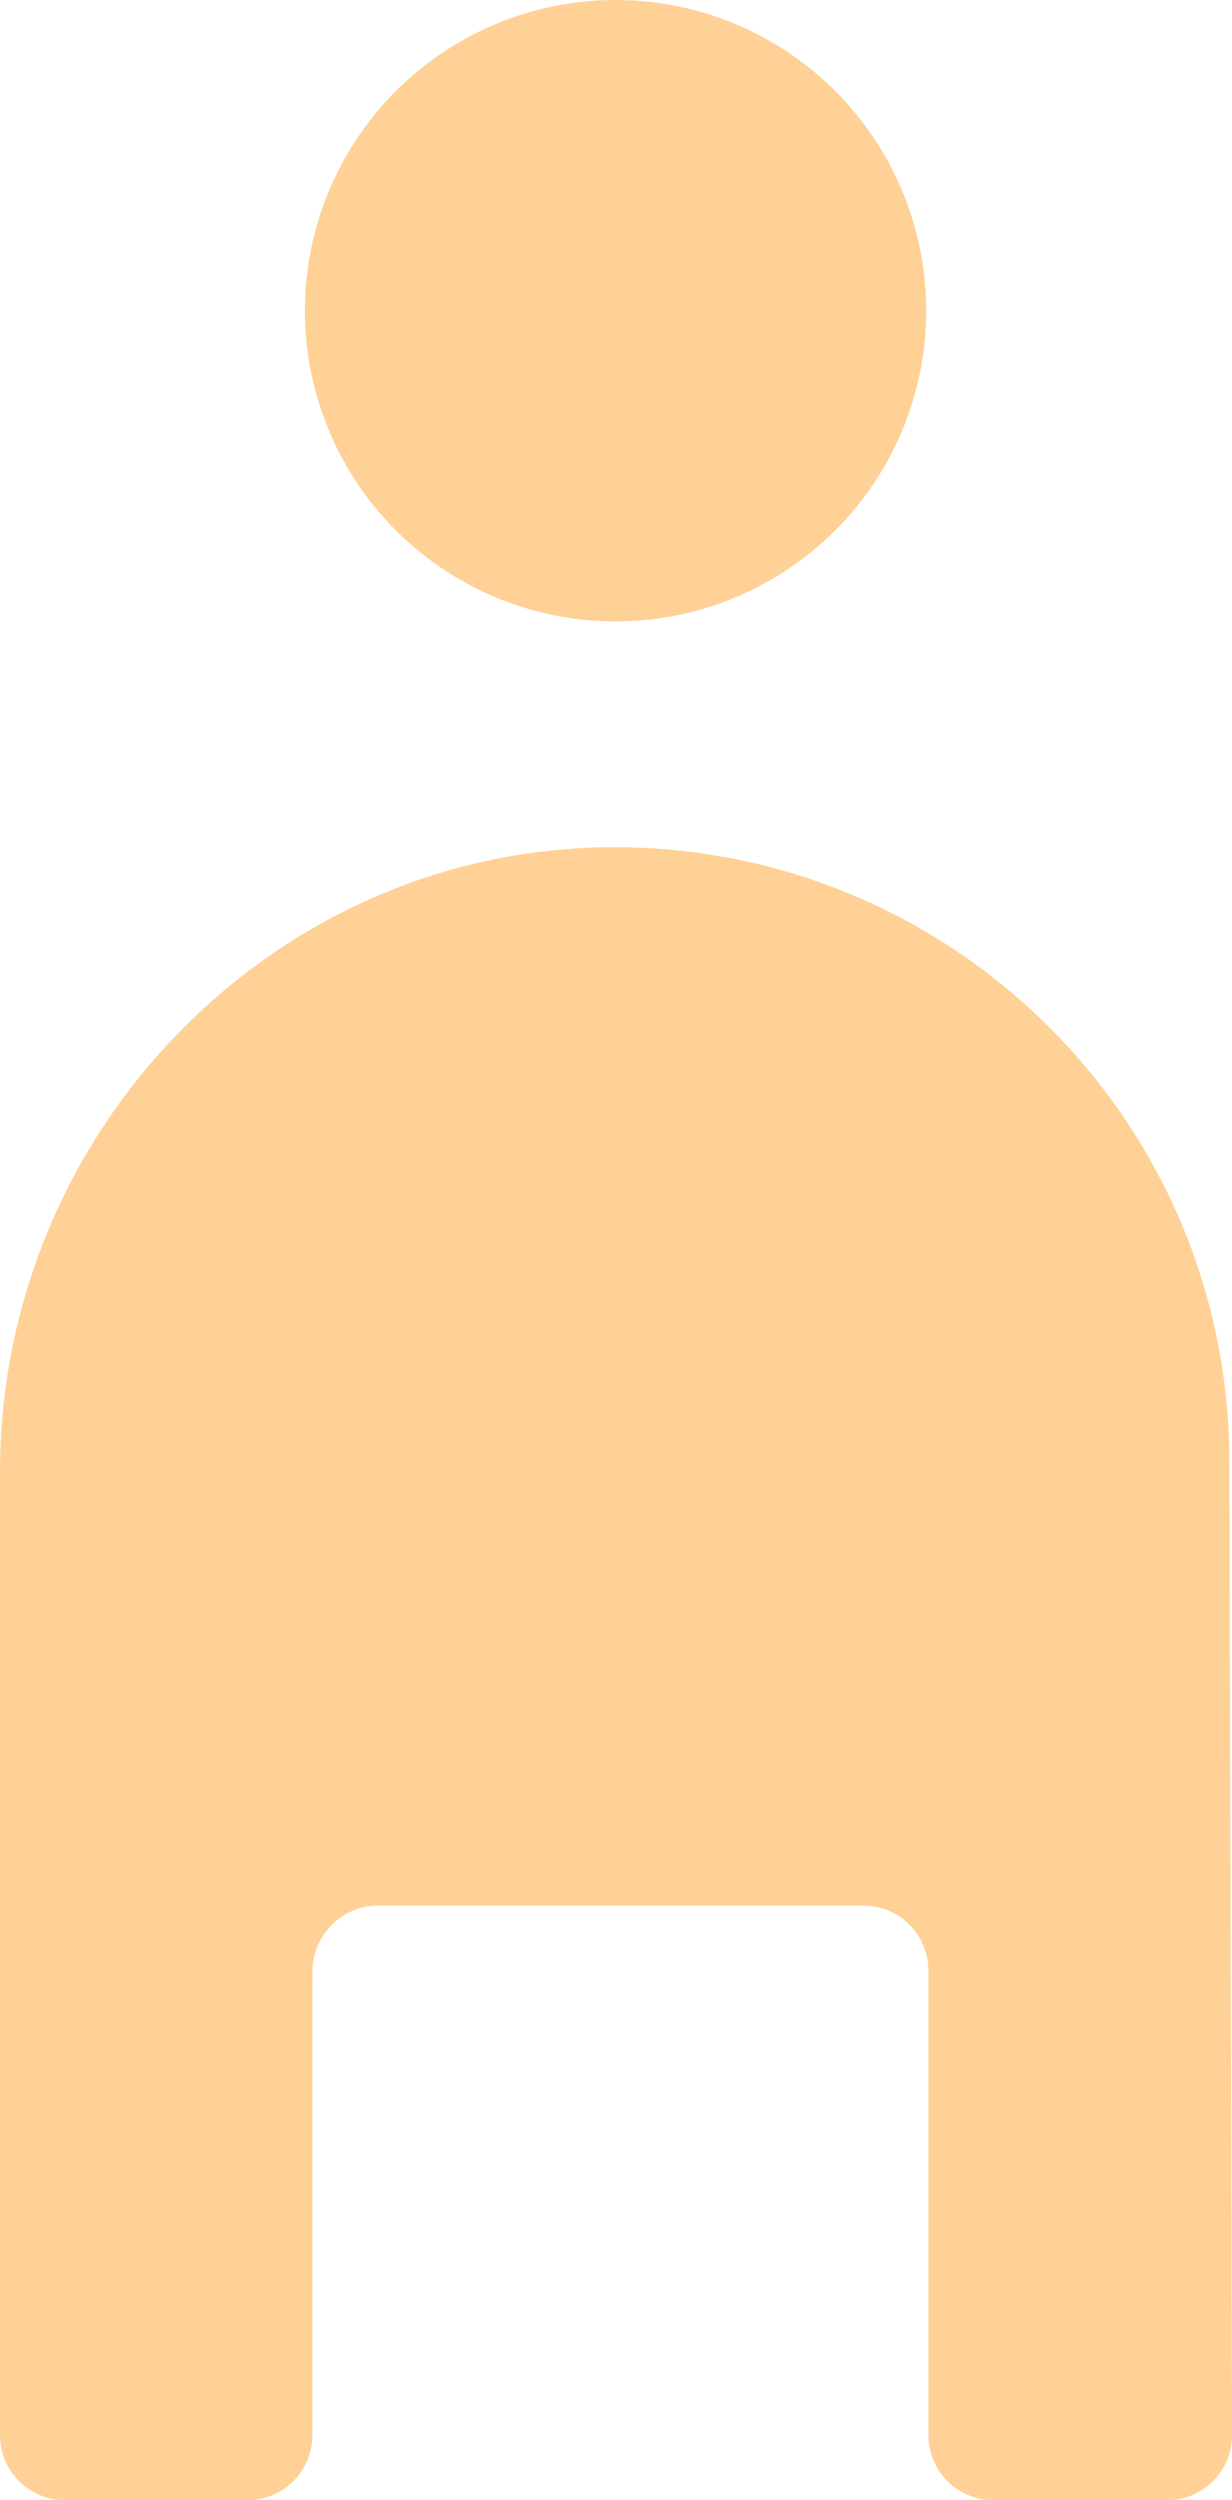
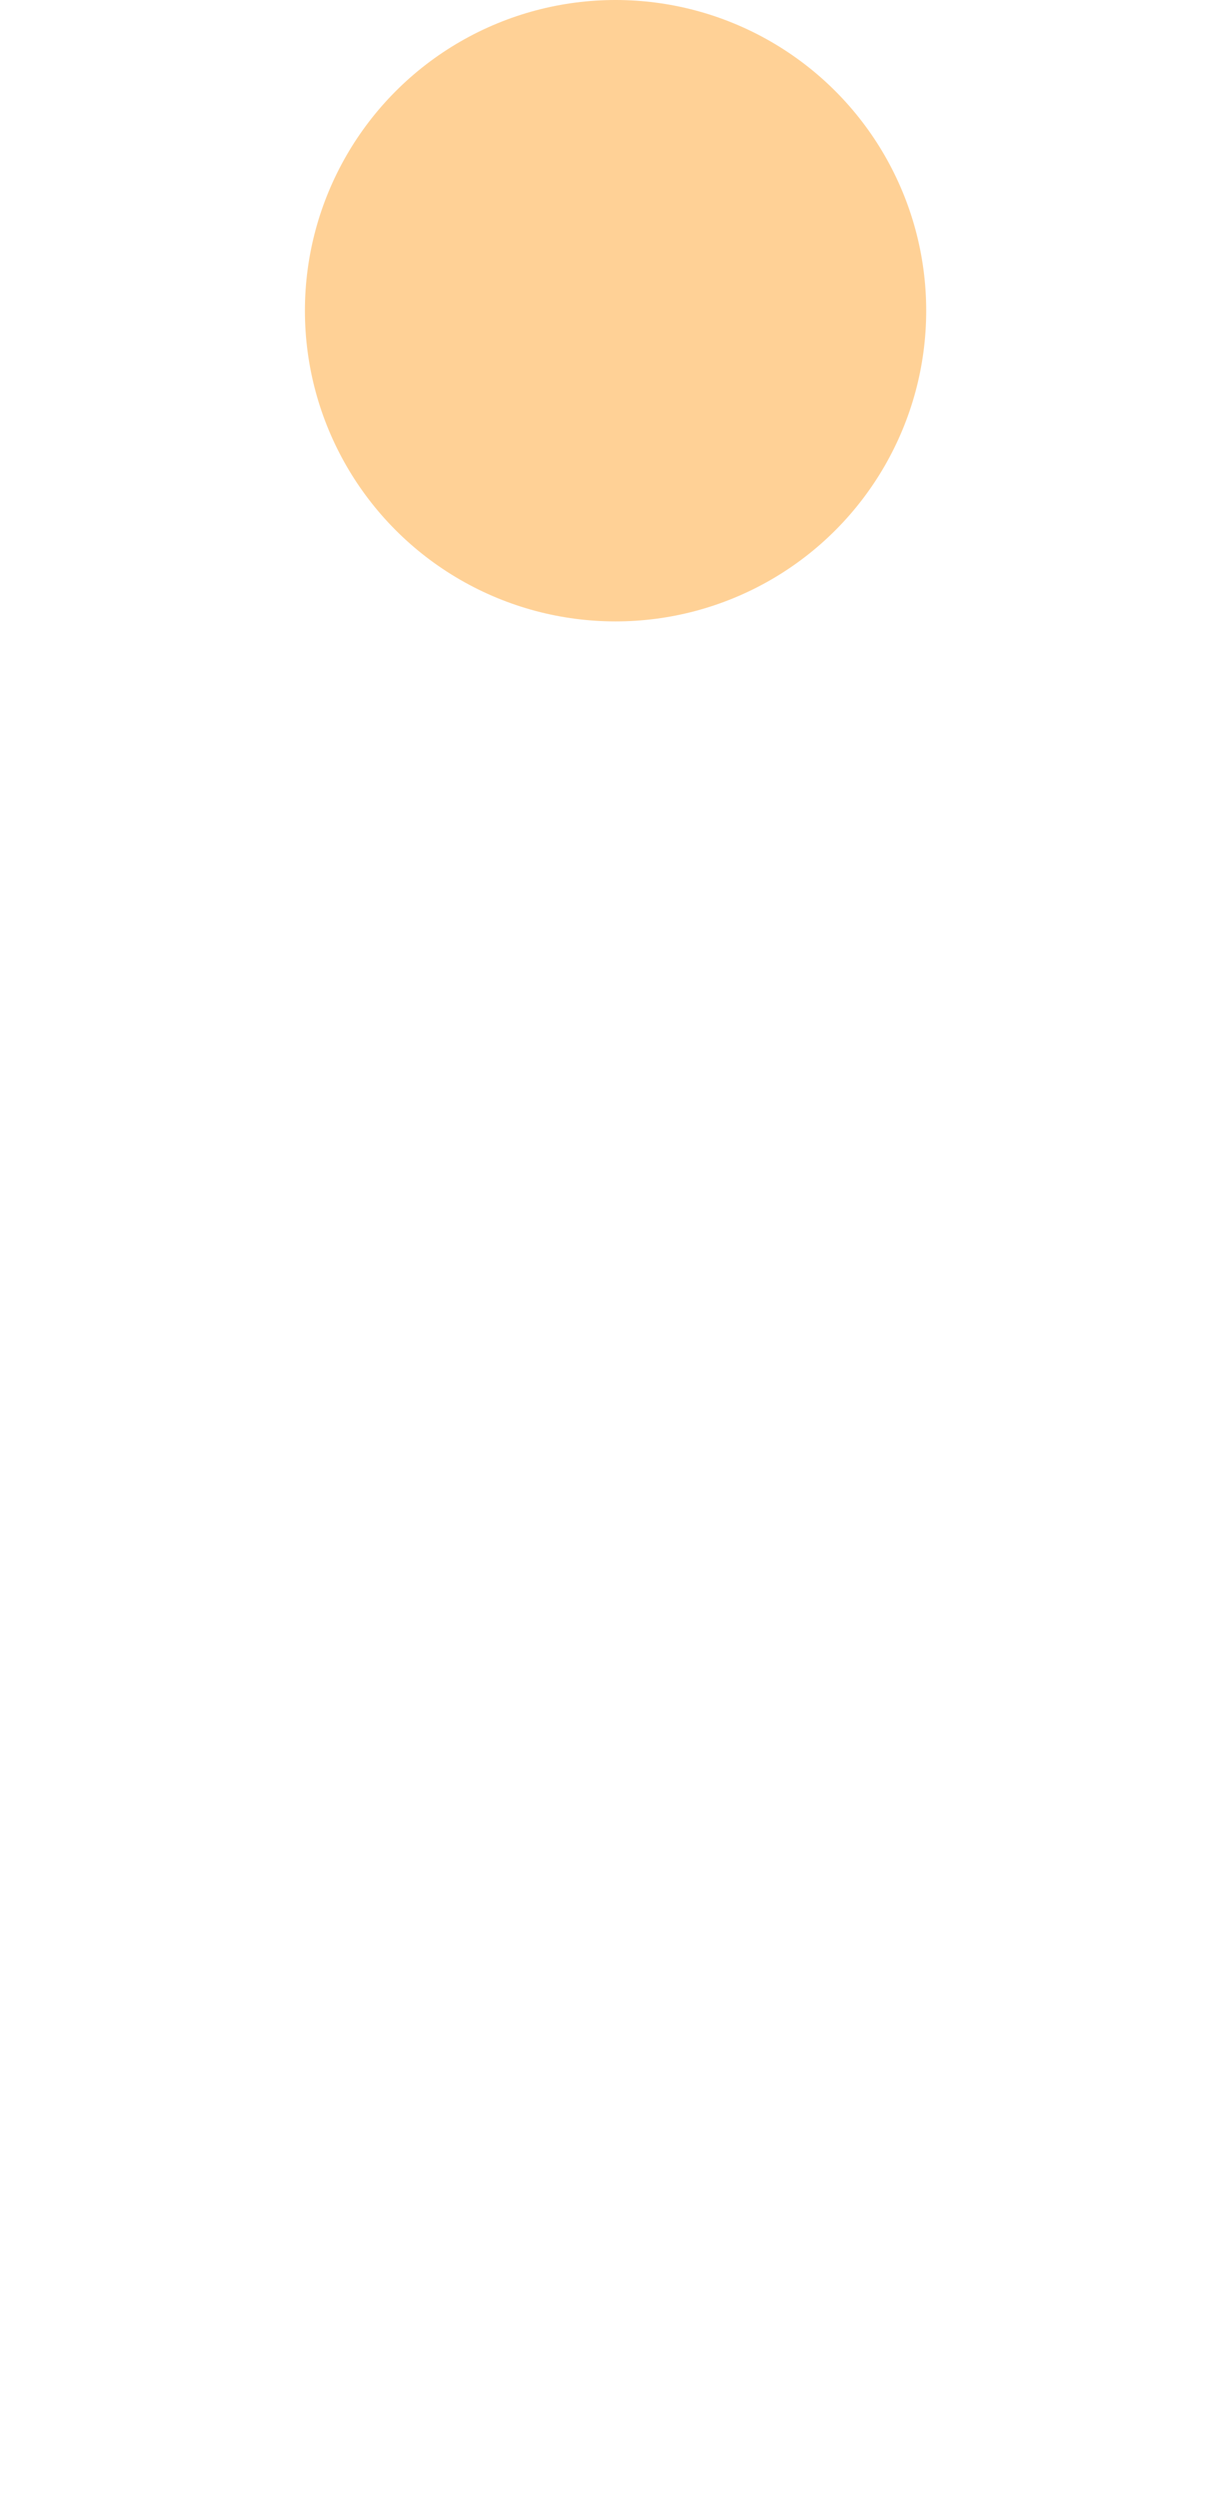
<svg xmlns="http://www.w3.org/2000/svg" id="uuid-be725b6b-529a-4ea2-8c9a-e9922571e5dd" version="1.1" viewBox="0 0 280 568.1">
  <defs>
    <style>.st0{fill:#ffd196}</style>
  </defs>
-   <path id="uuid-fb9cd2e4-90f6-4367-9225-69e5bc97f187" class="st0" d="M211 447.8v105.5c0 8.2 6.6 14.8 14.8 14.8h39.4c8.2 0 14.8-6.6 14.8-14.8l-.6-221.1c0-74.7-58.6-135.6-132.3-139.5C66.8 188.4 0 254.1 0 334.5v218.8c0 8.2 6.6 14.8 14.8 14.8h41.4c8.2 0 14.8-6.6 14.8-14.8V447.7c.2-8.1 6.8-14.7 14.9-14.7h110.3c8.2 0 14.8 6.6 14.8 14.8z" />
  <circle id="uuid-b29438ff-6e73-4167-b0c5-d39579521ad8" class="st0" cx="139.9" cy="70.6" r="70.6" />
</svg>